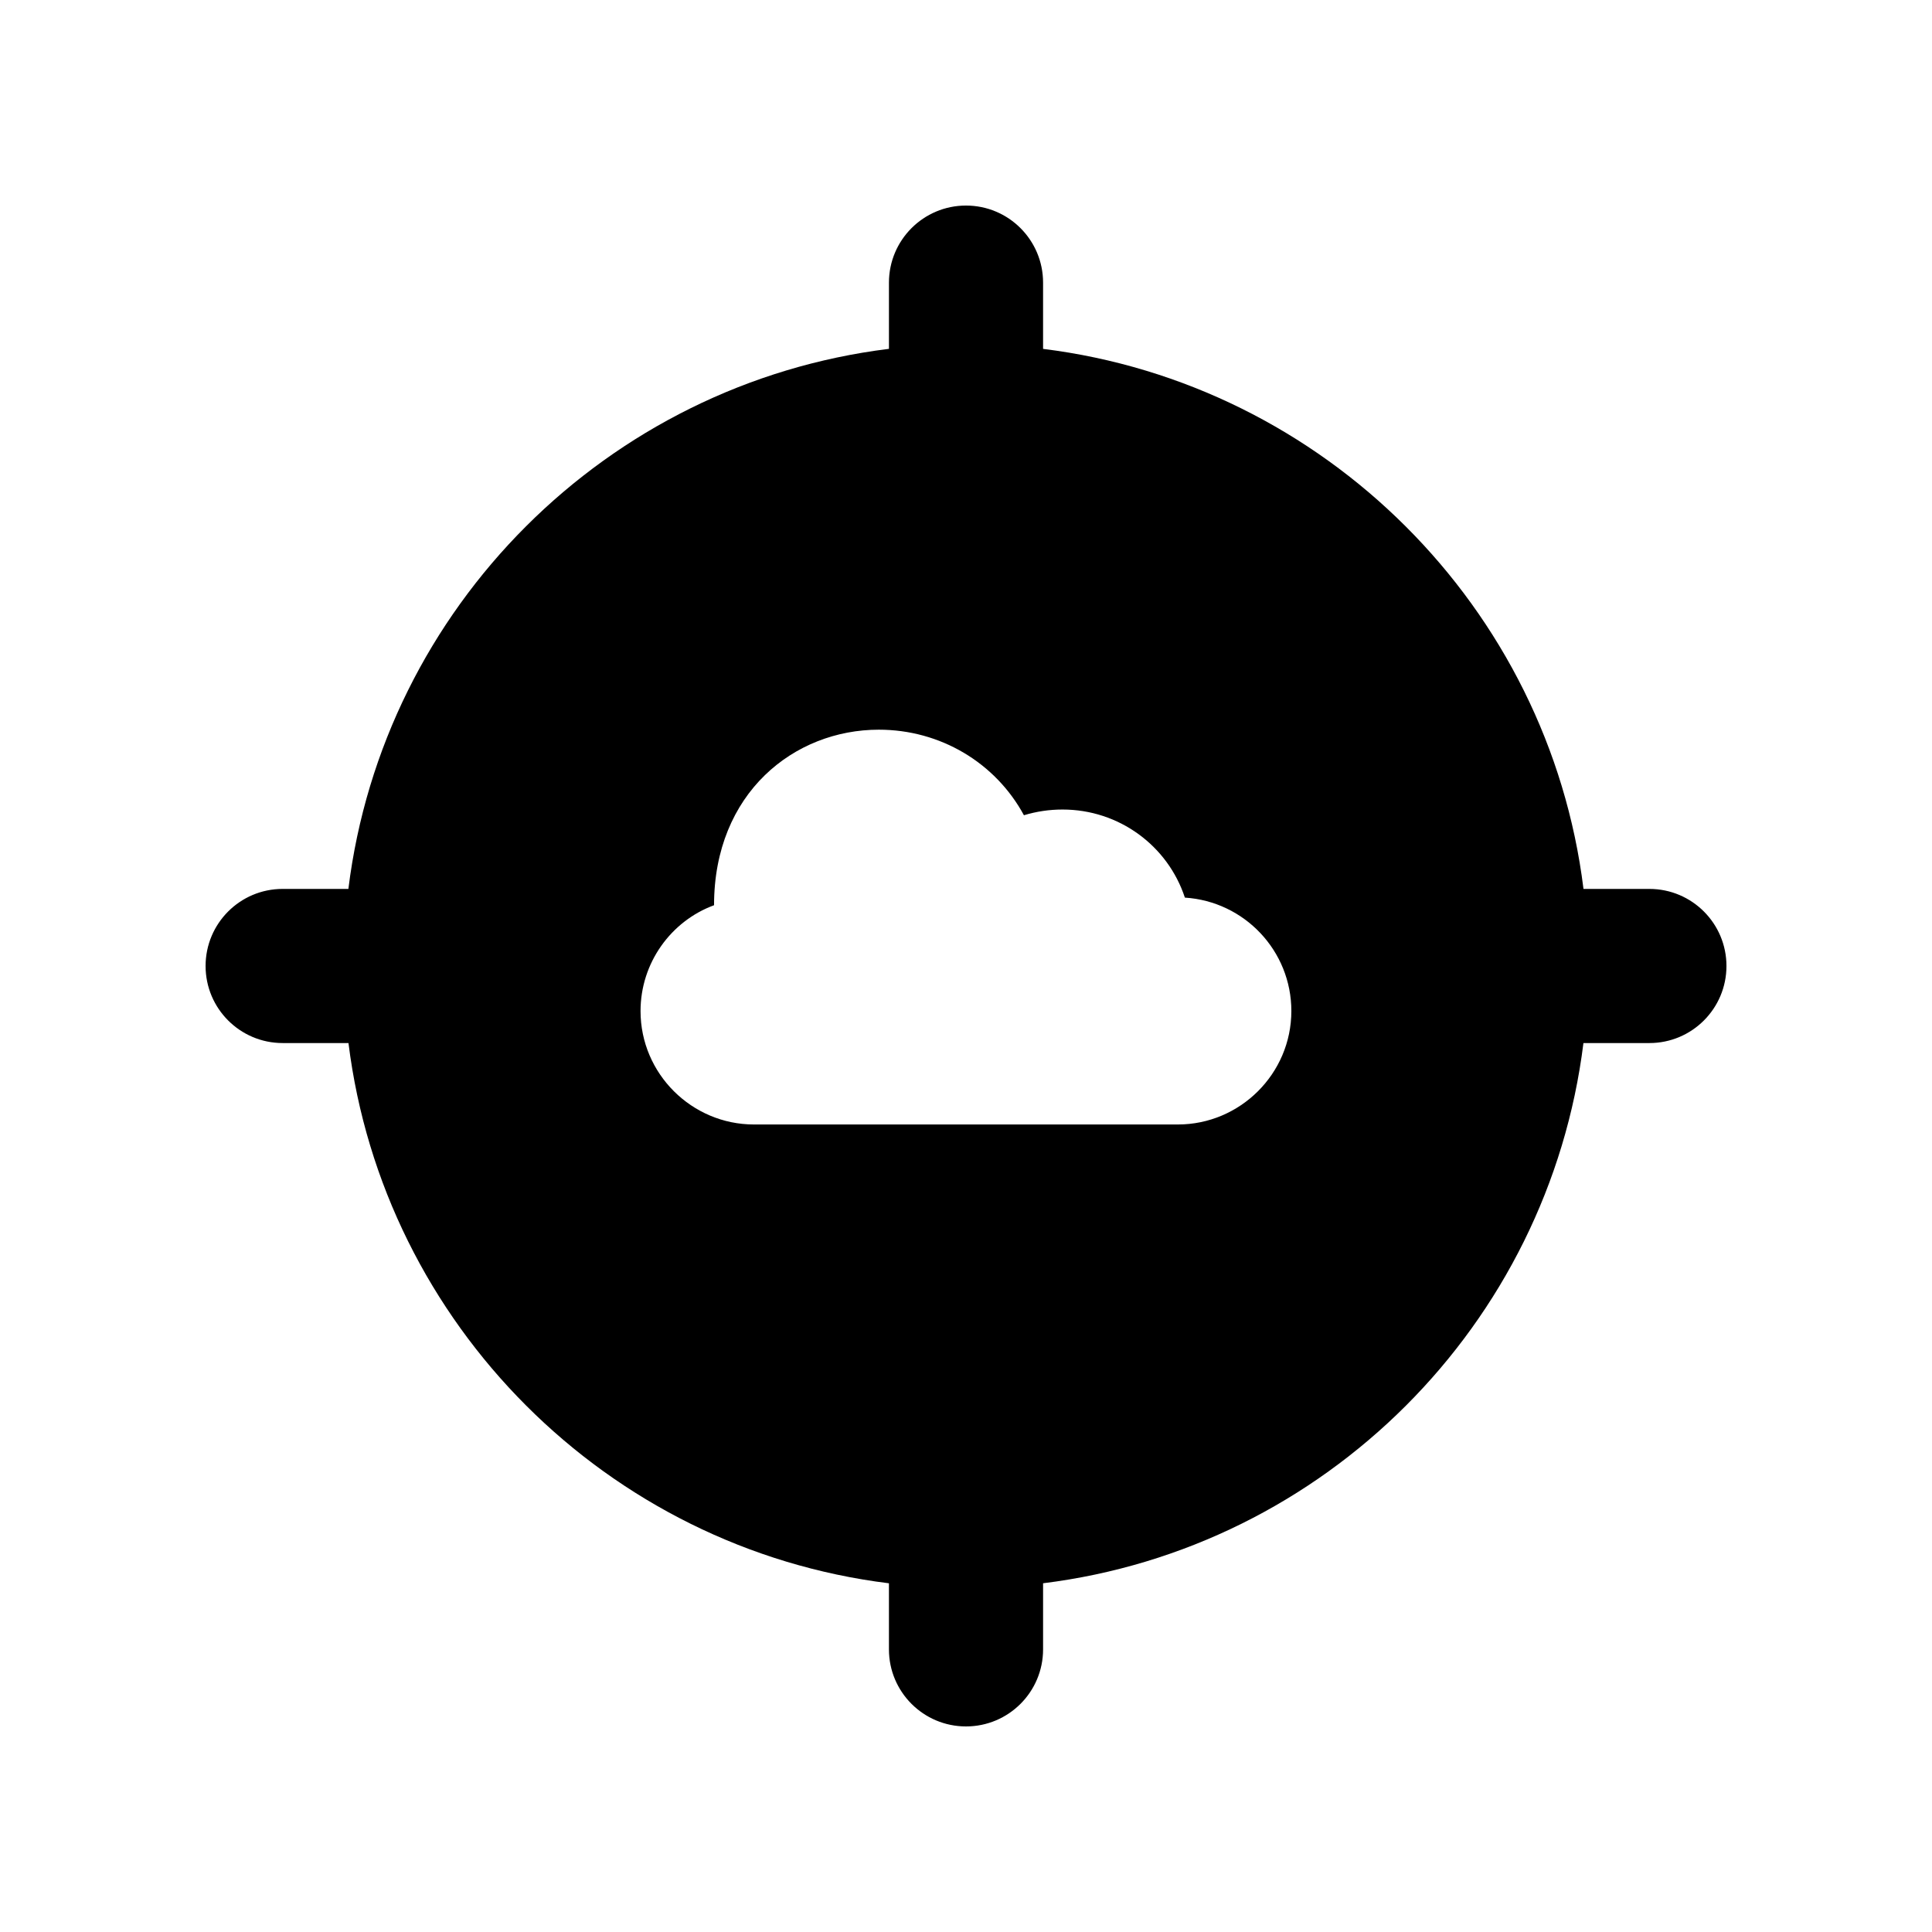
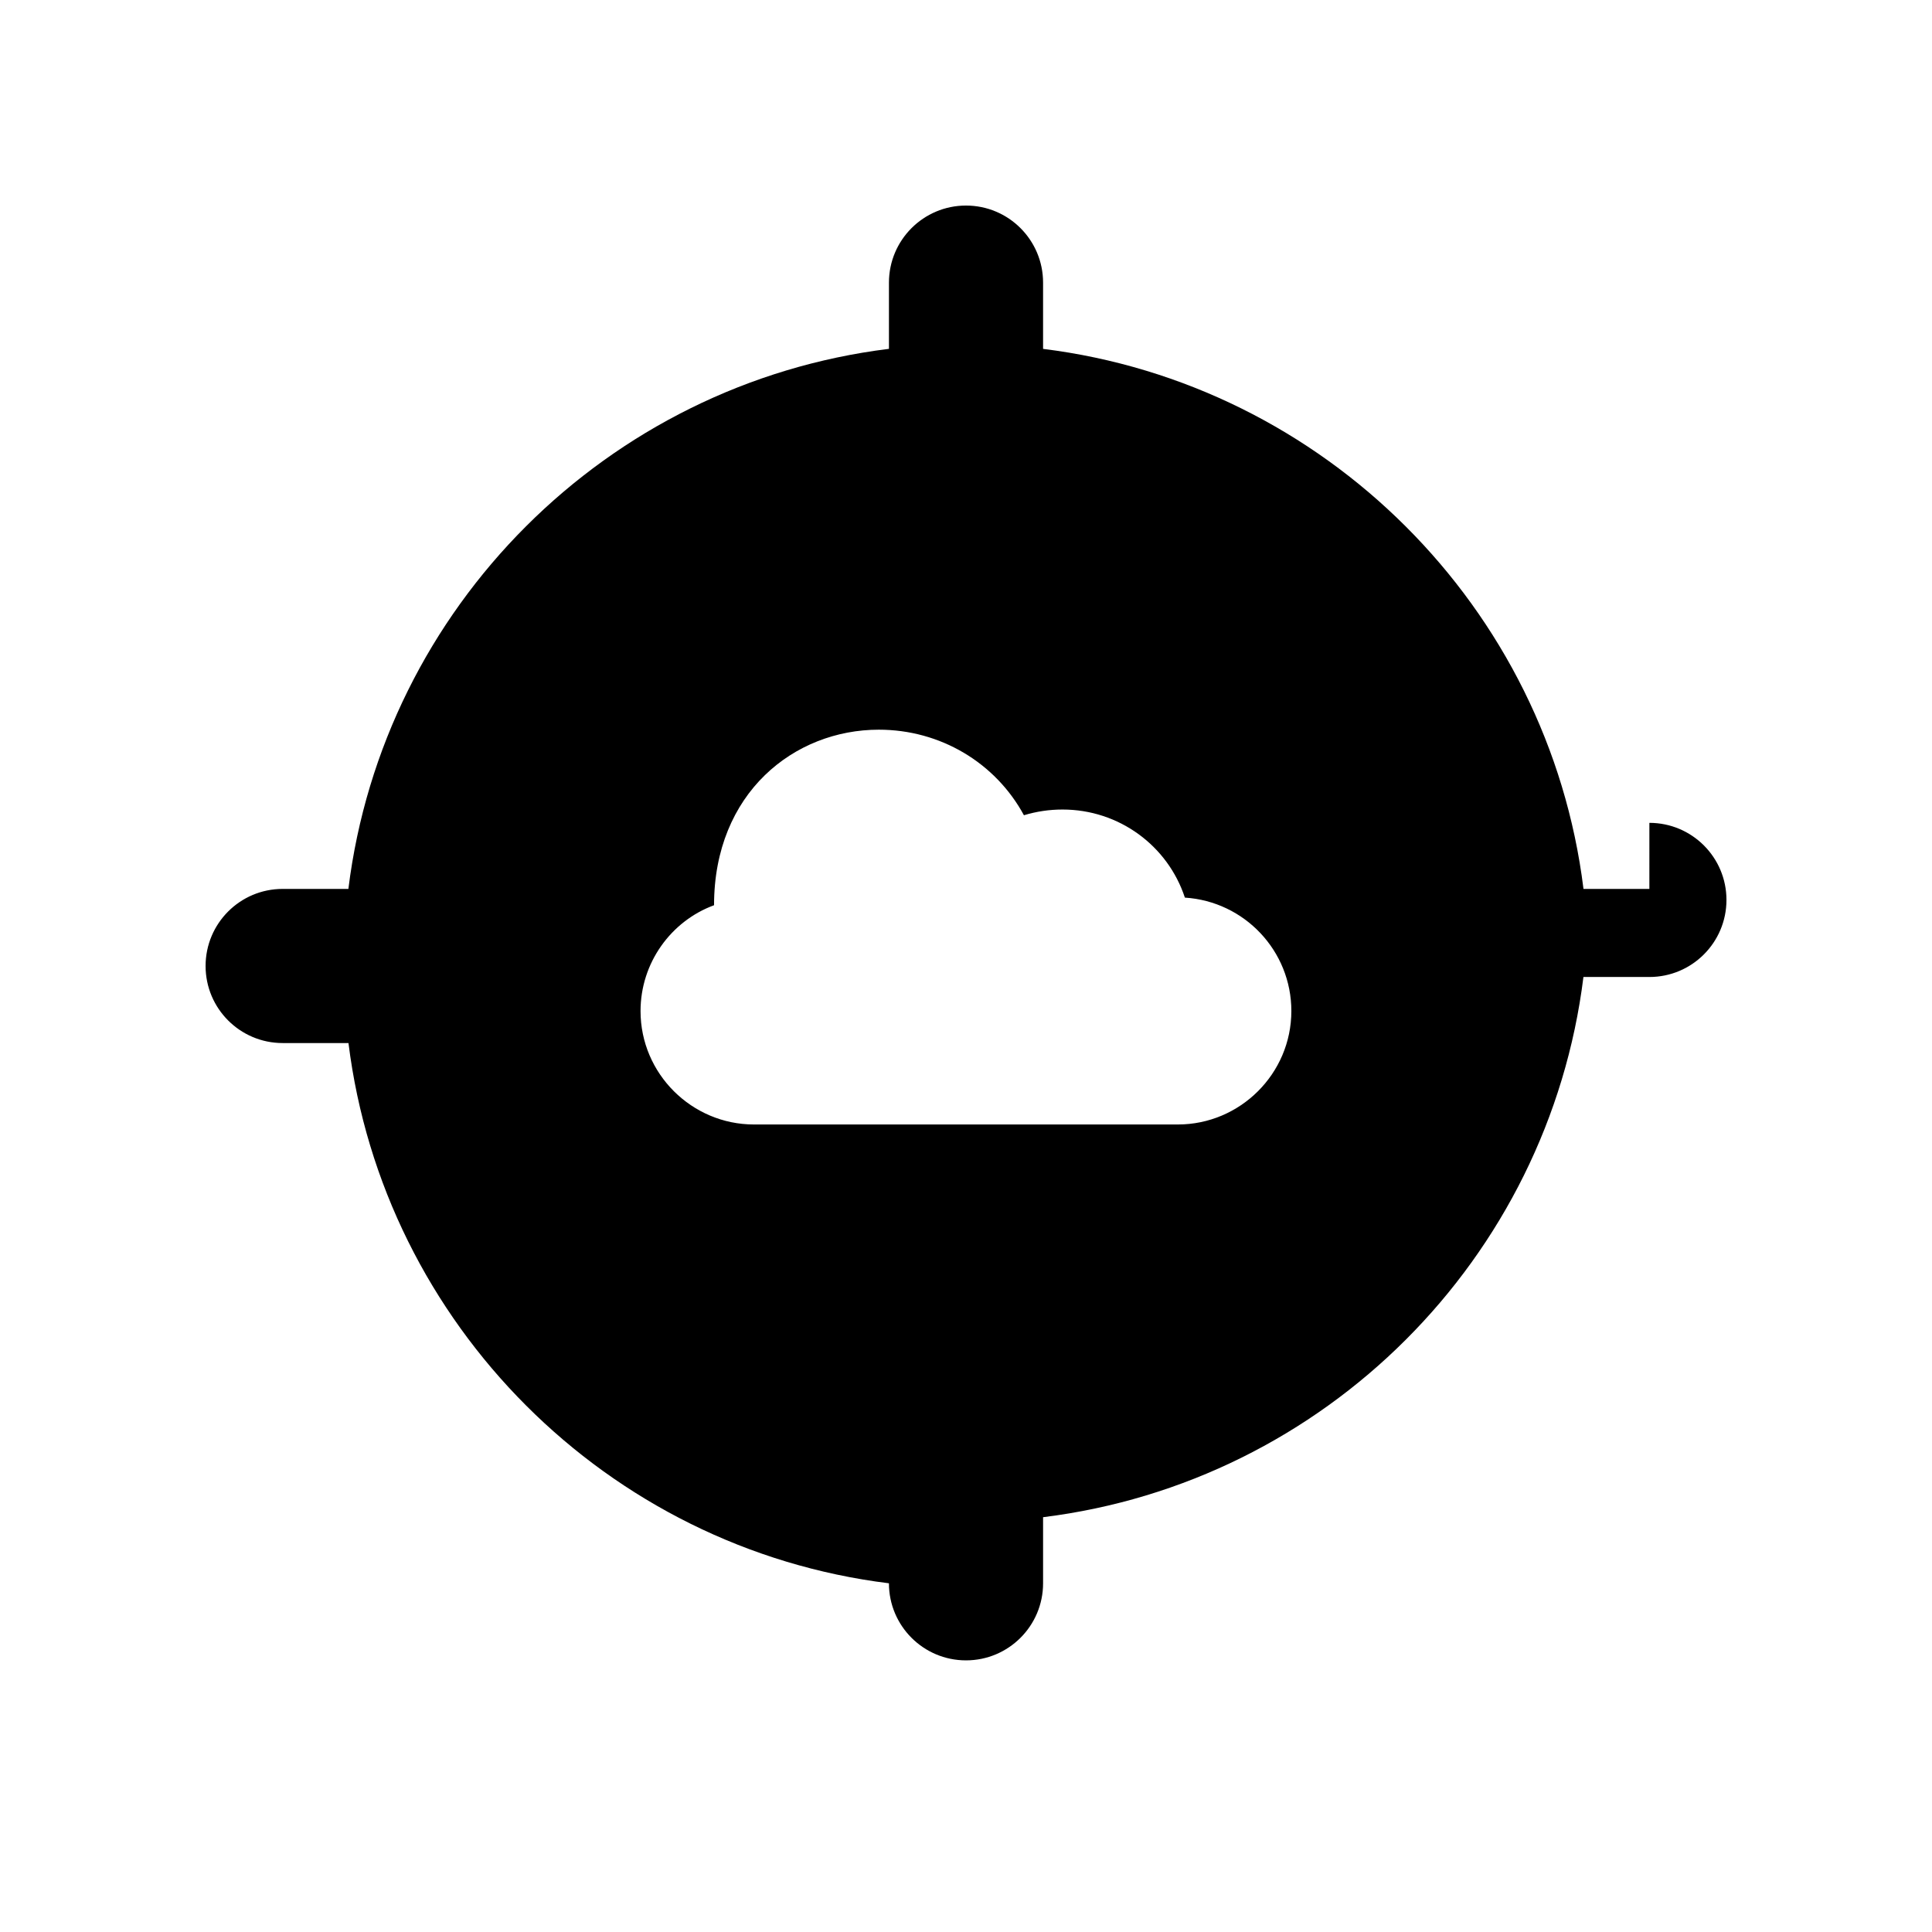
<svg xmlns="http://www.w3.org/2000/svg" fill="#000000" width="800px" height="800px" version="1.1" viewBox="144 144 512 512">
-   <path d="m581.1 379.57h-17.461c-0.004-0.016 0-0.031-0.004-0.043-9.234-74.551-68.668-133.82-143.21-143.07v-17.559c0-11.281-9.145-20.422-20.422-20.422s-20.422 9.145-20.422 20.422v17.551c-74.734 9.234-134.02 68.516-143.25 143.08-0.004 0.016 0 0.031-0.004 0.043h-17.422c-11.281 0-20.422 9.145-20.422 20.426 0 11.277 9.145 20.422 20.426 20.422h17.441c9.273 74.527 68.531 133.93 143.23 143.17v17.508c-0.004 11.281 9.141 20.426 20.422 20.426s20.426-9.145 20.426-20.426v-17.516c74.684-9.25 133.93-68.48 143.2-143.16h17.48c11.277 0 20.422-9.145 20.422-20.422 0-11.281-9.145-20.426-20.426-20.426zm-124.94 62.43h-112.35c-16.457 0-30.059-13.434-30.059-30.059 0-12.762 8.062-23.848 19.48-28.047 0-29.797 21.293-46.52 43.664-46.52 16.289 0 30.898 8.734 38.457 22.672 3.359-1.008 6.719-1.512 10.242-1.512 14.945 0 27.879 9.574 32.414 23.344 15.785 1.008 28.215 14.105 28.215 30.059-0.008 16.625-13.609 30.062-30.066 30.062z" />
+   <path d="m581.1 379.57h-17.461c-0.004-0.016 0-0.031-0.004-0.043-9.234-74.551-68.668-133.82-143.21-143.07v-17.559c0-11.281-9.145-20.422-20.422-20.422s-20.422 9.145-20.422 20.422v17.551c-74.734 9.234-134.02 68.516-143.25 143.08-0.004 0.016 0 0.031-0.004 0.043h-17.422c-11.281 0-20.422 9.145-20.422 20.426 0 11.277 9.145 20.422 20.426 20.422h17.441c9.273 74.527 68.531 133.93 143.23 143.17c-0.004 11.281 9.141 20.426 20.422 20.426s20.426-9.145 20.426-20.426v-17.516c74.684-9.25 133.93-68.48 143.2-143.16h17.48c11.277 0 20.422-9.145 20.422-20.422 0-11.281-9.145-20.426-20.426-20.426zm-124.94 62.43h-112.35c-16.457 0-30.059-13.434-30.059-30.059 0-12.762 8.062-23.848 19.48-28.047 0-29.797 21.293-46.52 43.664-46.52 16.289 0 30.898 8.734 38.457 22.672 3.359-1.008 6.719-1.512 10.242-1.512 14.945 0 27.879 9.574 32.414 23.344 15.785 1.008 28.215 14.105 28.215 30.059-0.008 16.625-13.609 30.062-30.066 30.062z" />
</svg>